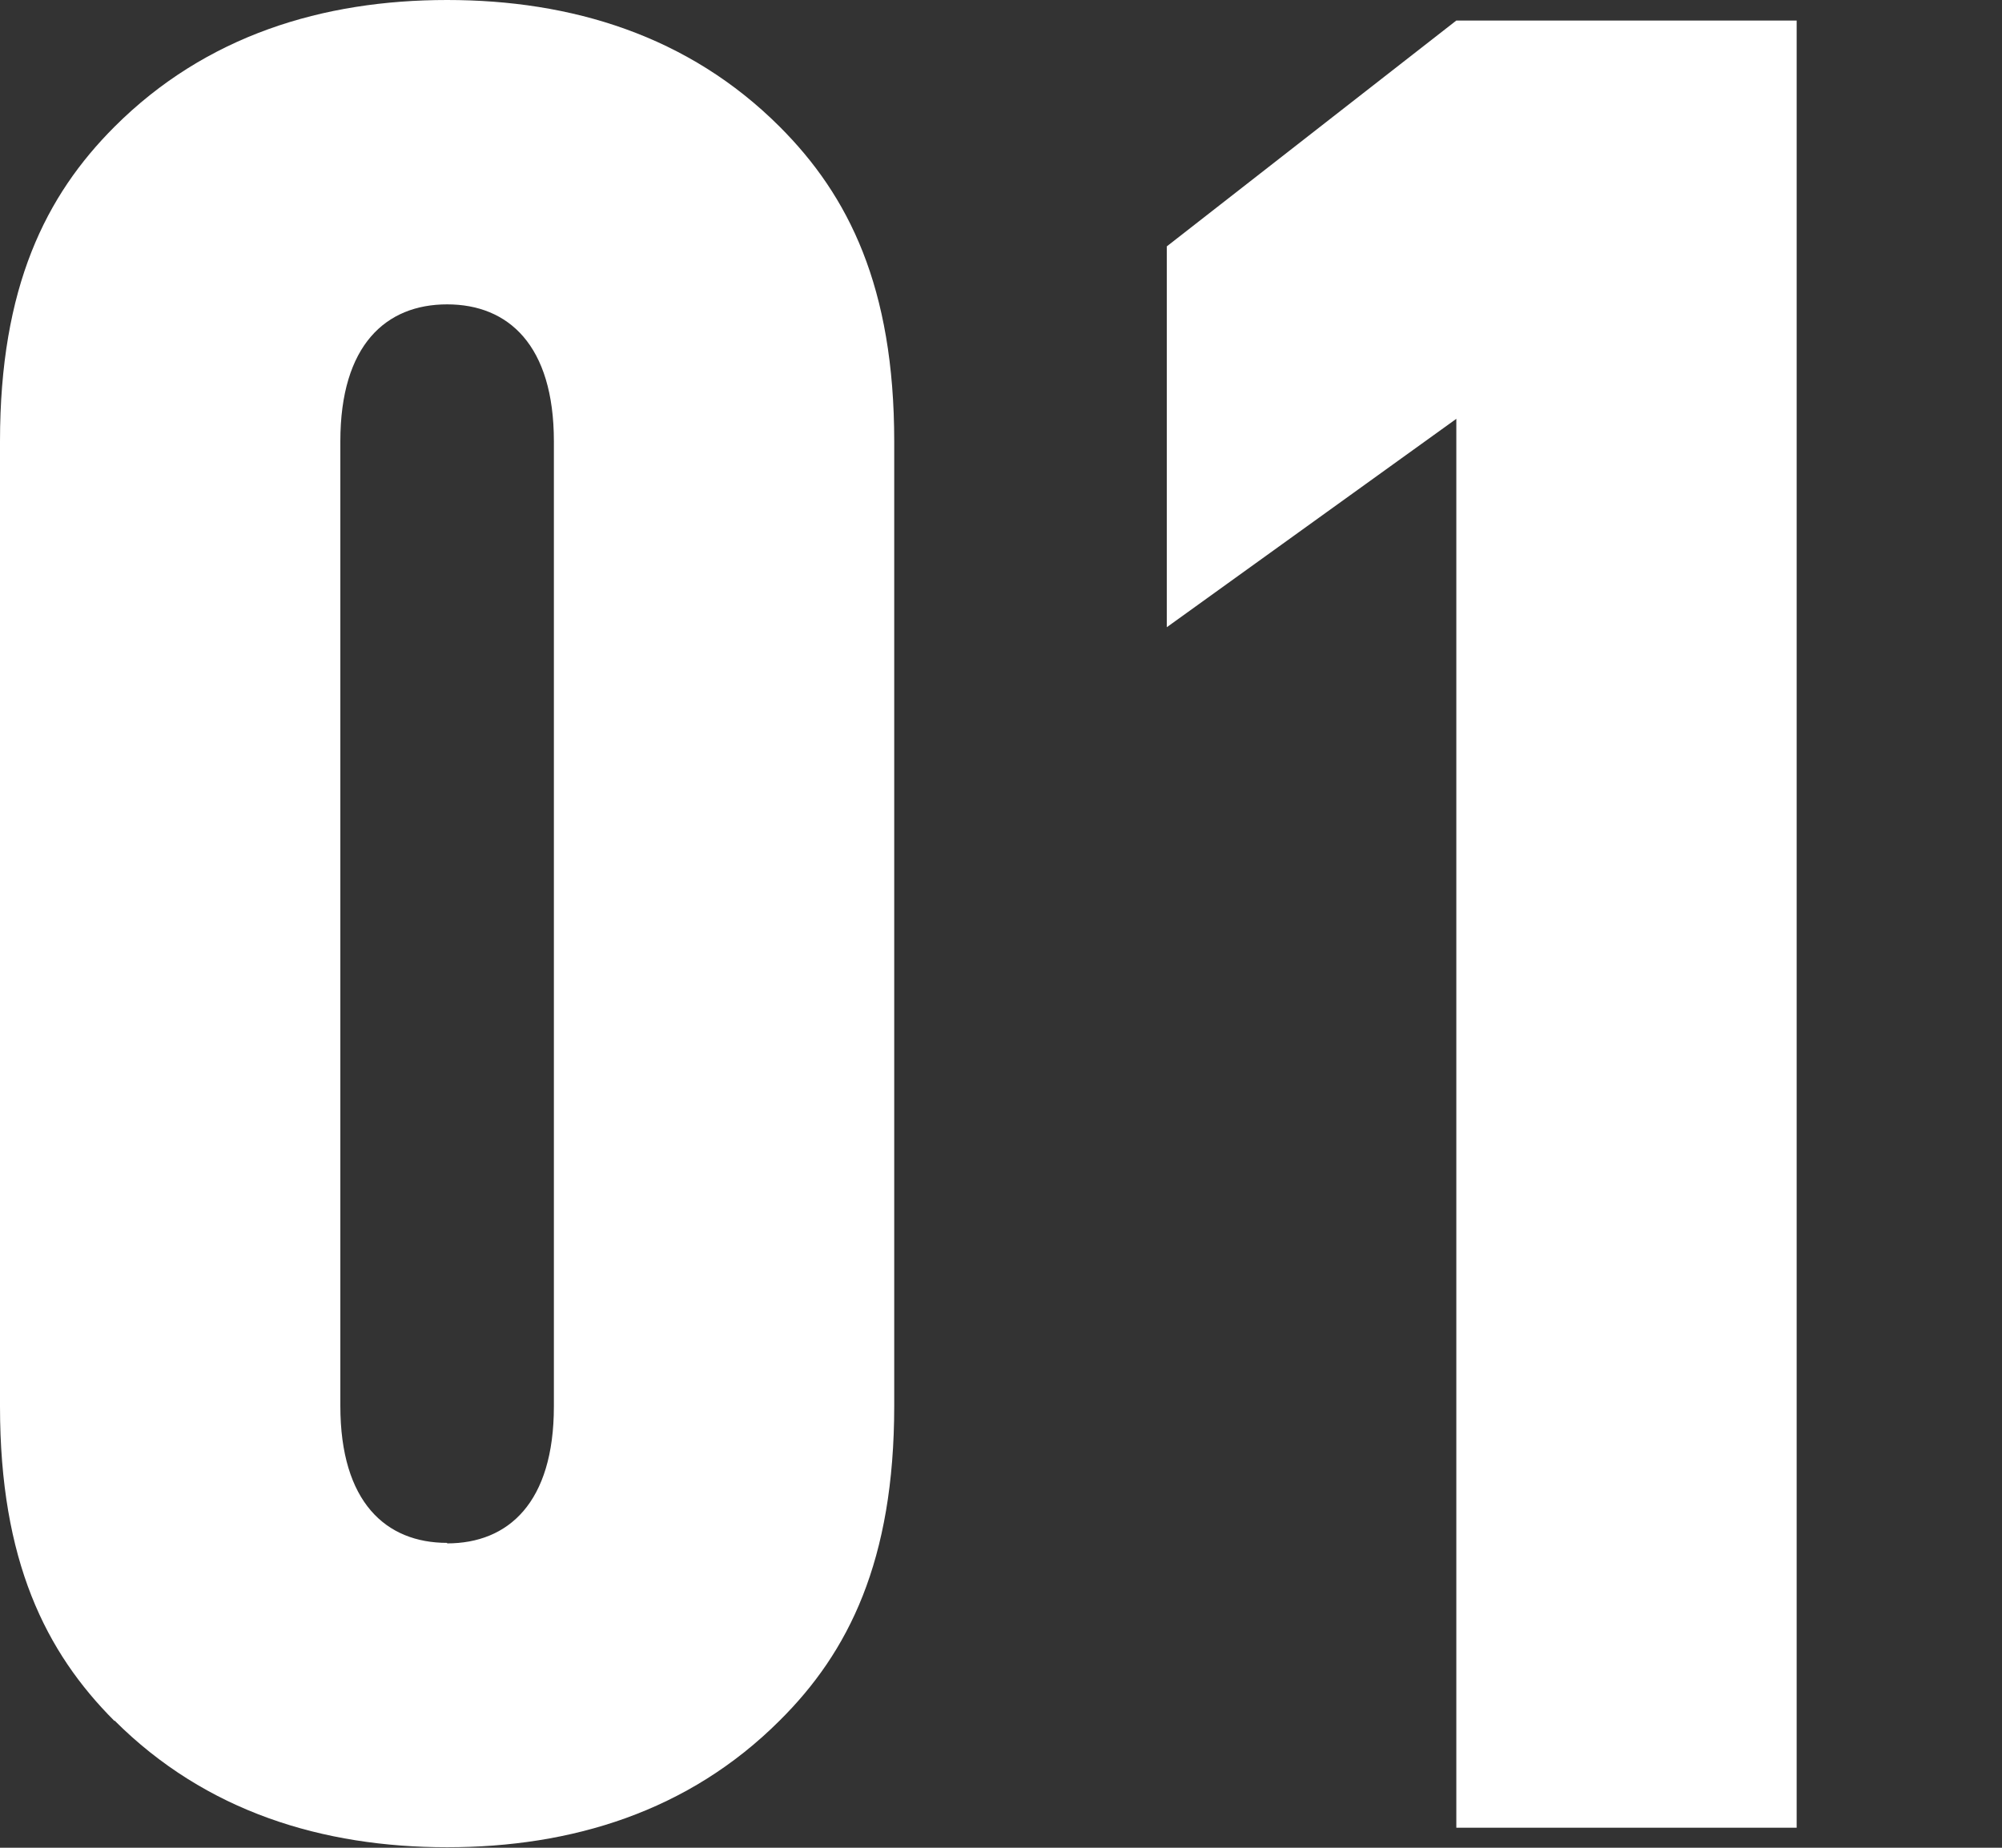
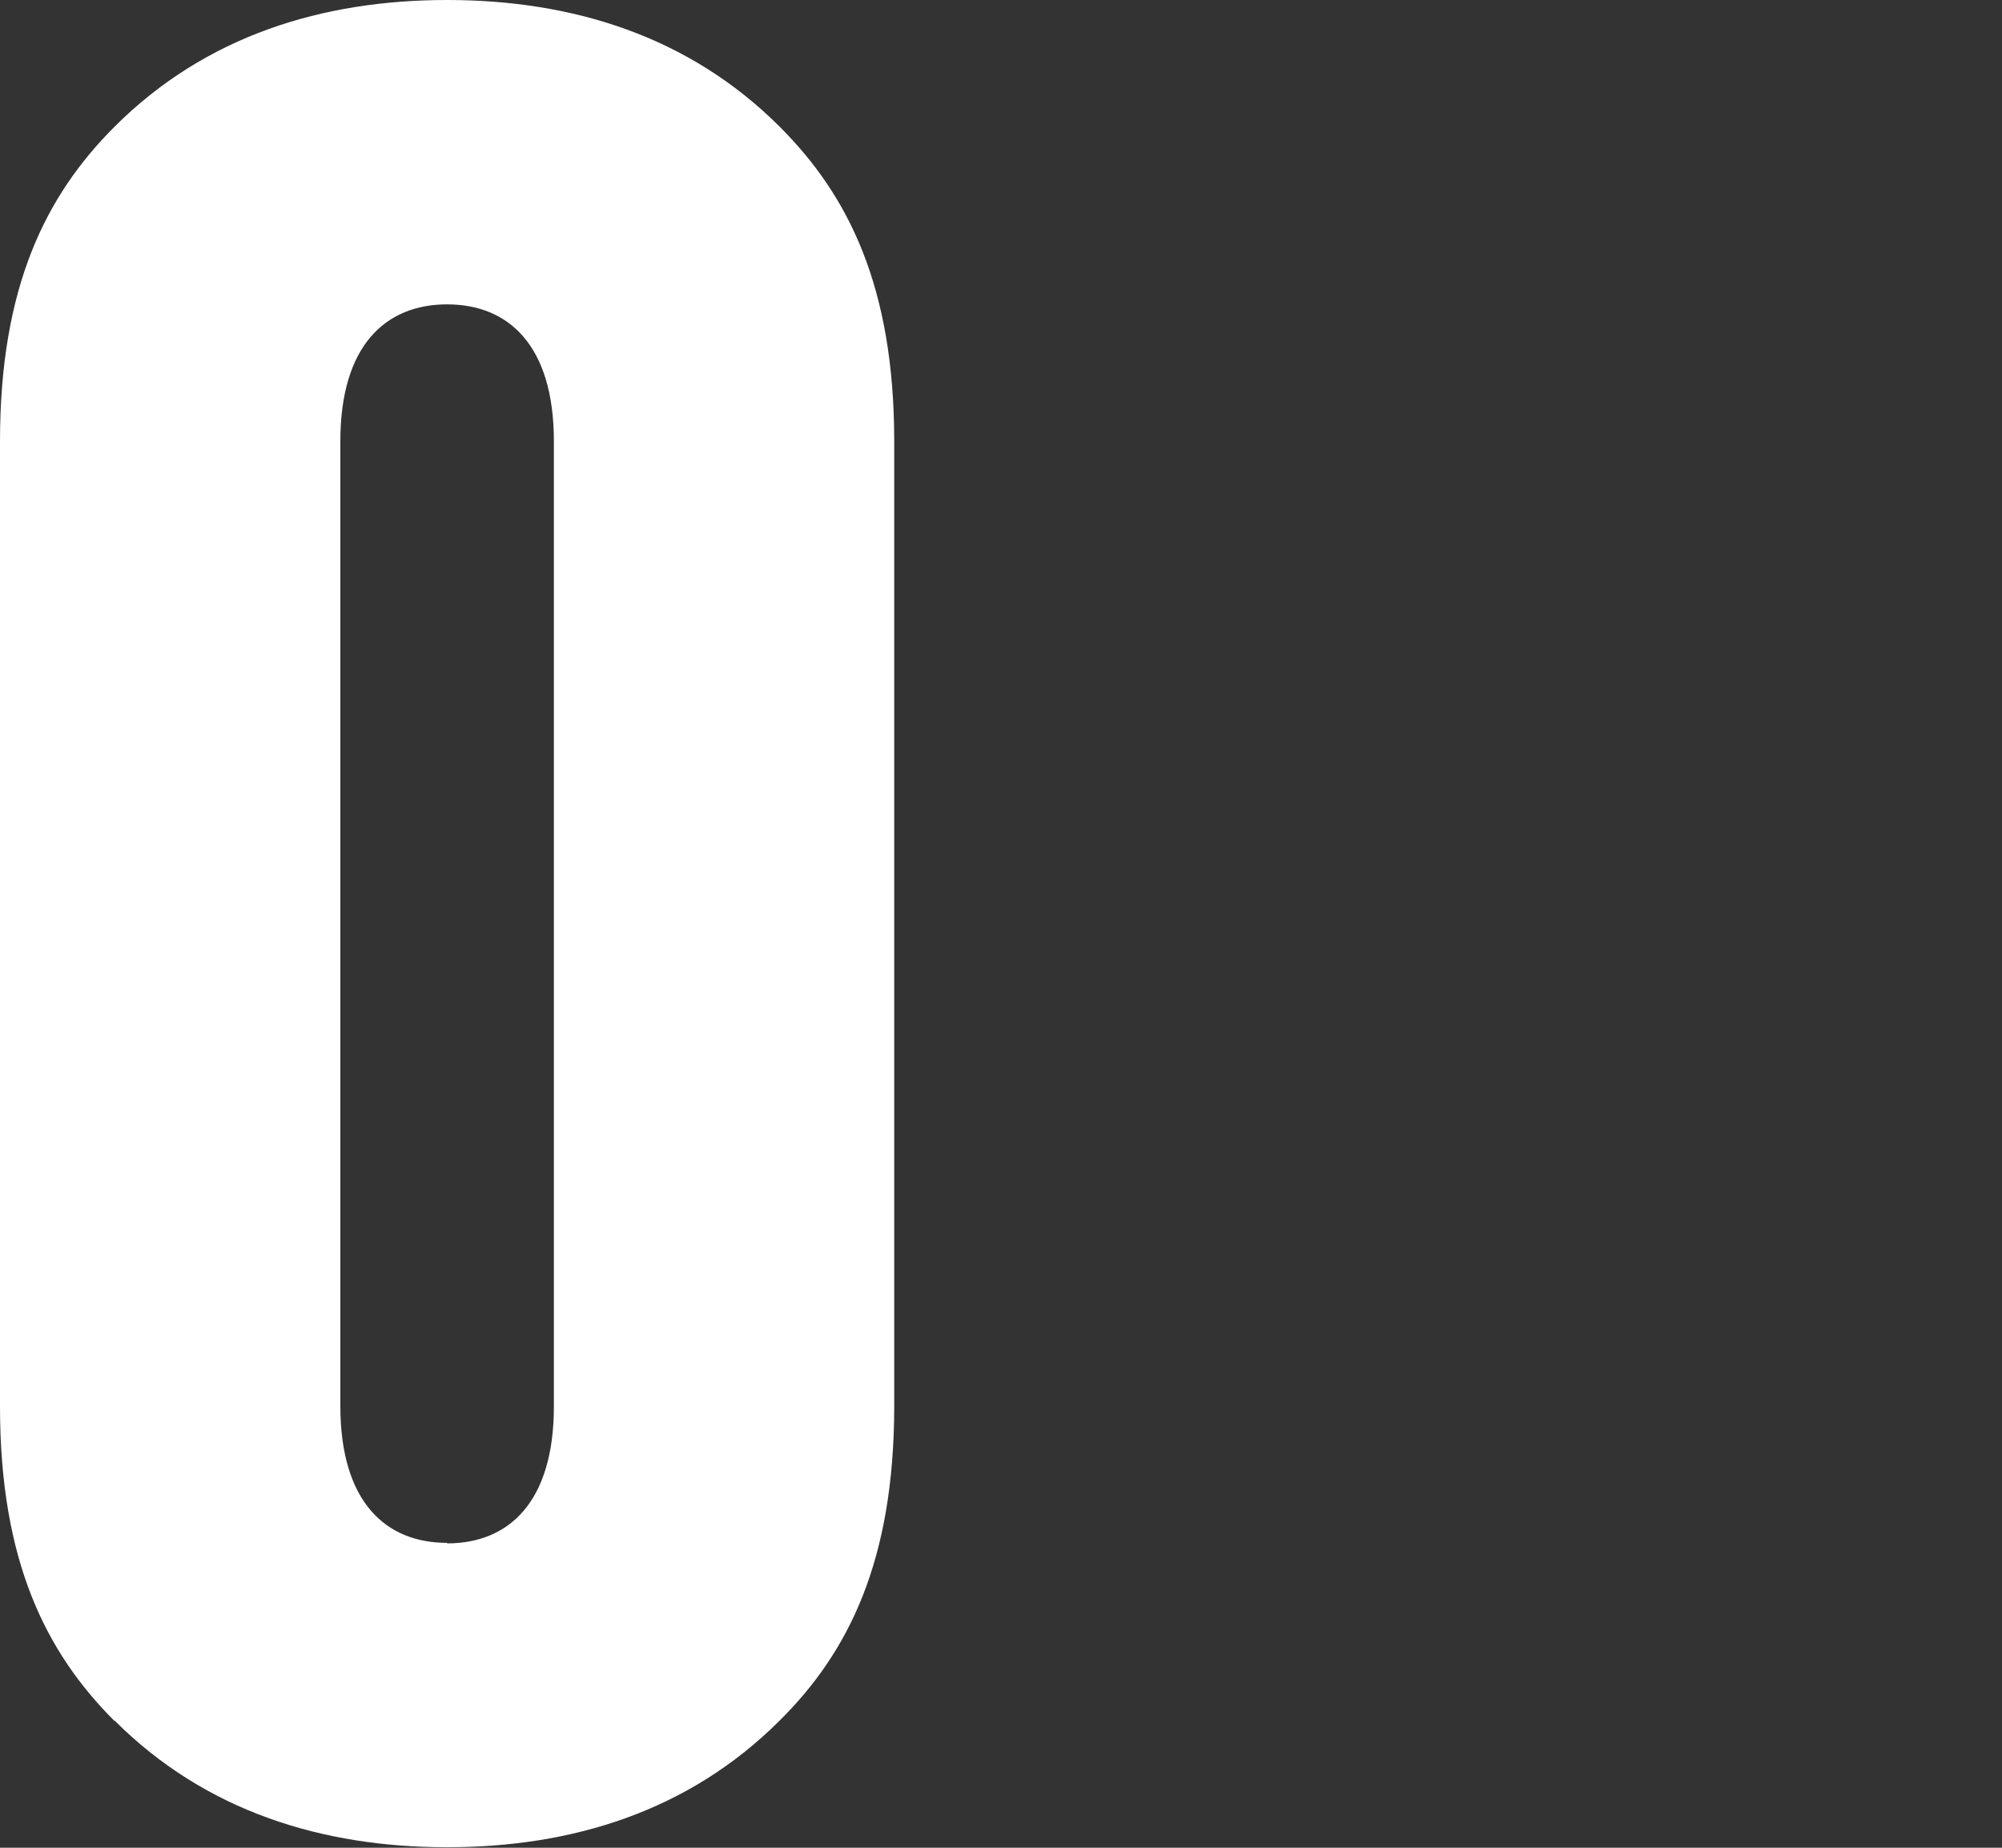
<svg xmlns="http://www.w3.org/2000/svg" id="_レイヤー_2" data-name="レイヤー 2" viewBox="0 0 39 36">
  <rect x="0" y="0" width="39" height="36" fill="#333333" stroke="none" />
  <defs>
    <style>
      .cls-1 {
        fill: none;
      }

      .cls-2 {
        fill: #fff;
      }

      .cls-3 {
        clip-path: url(#clippath);
      }
    </style>
    <clipPath id="clippath">
      <rect class="cls-1" width="39" height="36" />
    </clipPath>
  </defs>
  <g id="text">
    <g class="cls-3">
      <g>
        <path class="cls-2" d="M2.23,33.53c-1.34-1.34-2.23-3.12-2.23-6.13V8.6C0,5.59.89,3.81,2.23,2.47,4.01.69,6.29,0,8.71,0s4.7.69,6.48,2.47c1.34,1.34,2.23,3.12,2.23,6.13v18.79c0,3.02-.89,4.8-2.23,6.13-1.78,1.78-4.06,2.47-6.48,2.47s-4.7-.69-6.48-2.47ZM8.71,30.07c1.19,0,2.08-.79,2.08-2.67V8.6c0-1.88-.89-2.67-2.08-2.67s-2.08.79-2.08,2.67v18.79c0,1.88.89,2.67,2.08,2.67Z" />
-         <path class="cls-2" d="M28.37,8.16l-5.64,4.06v-7.42L28.37.4h6.63v35.21h-6.63V8.16Z" />
      </g>
    </g>
  </g>
</svg>